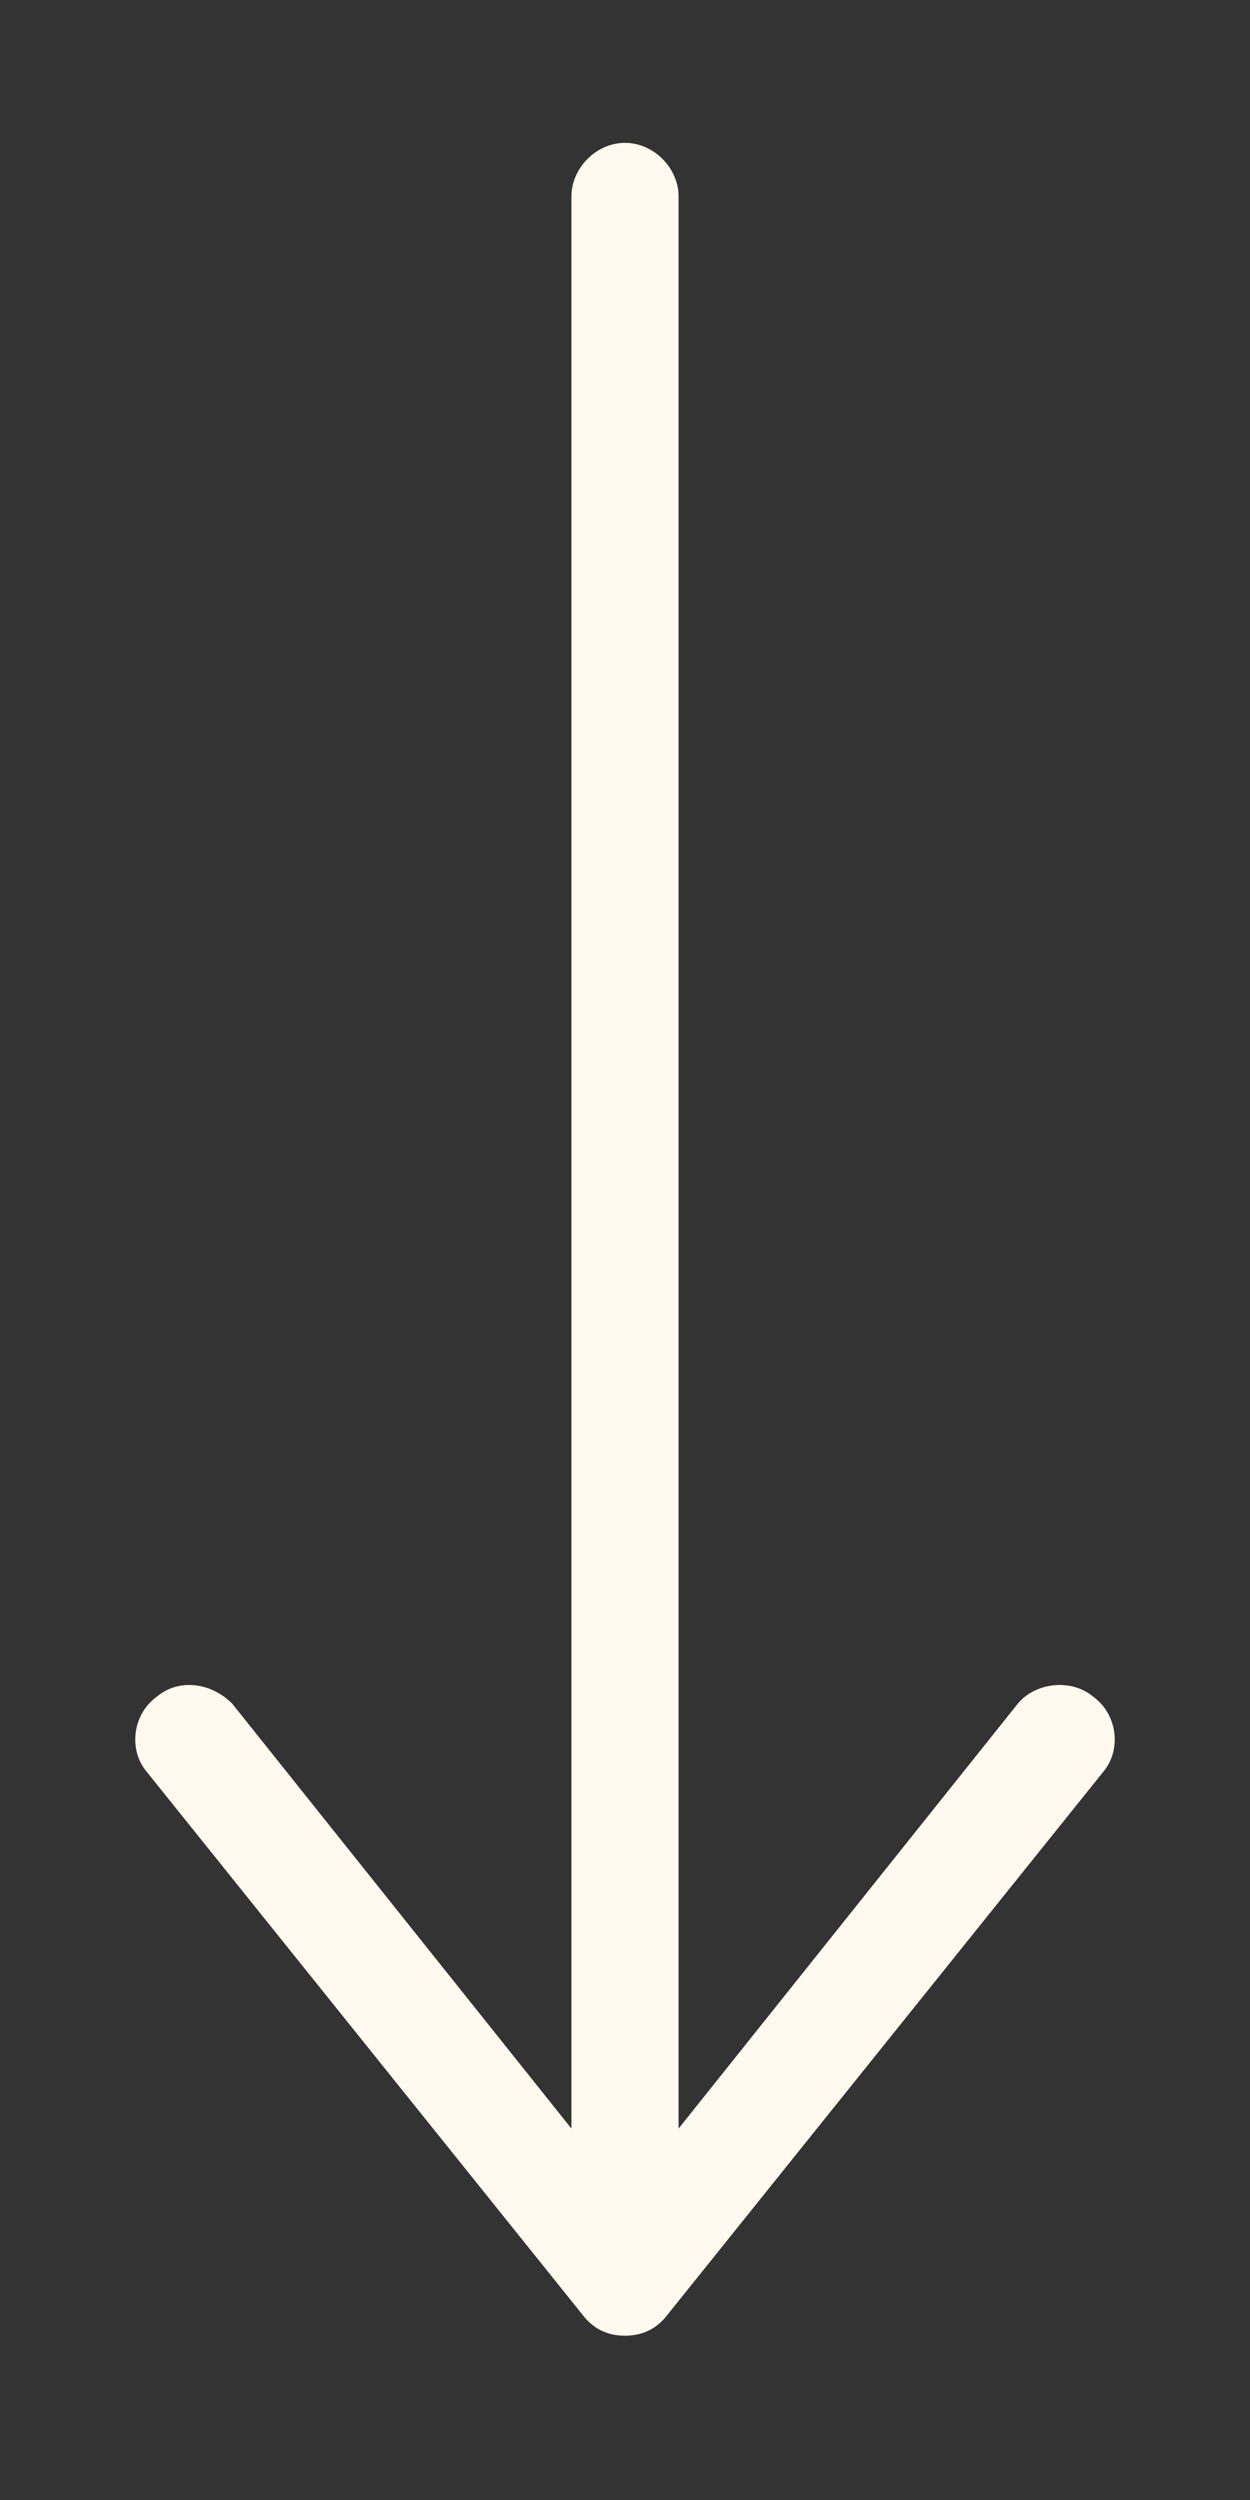
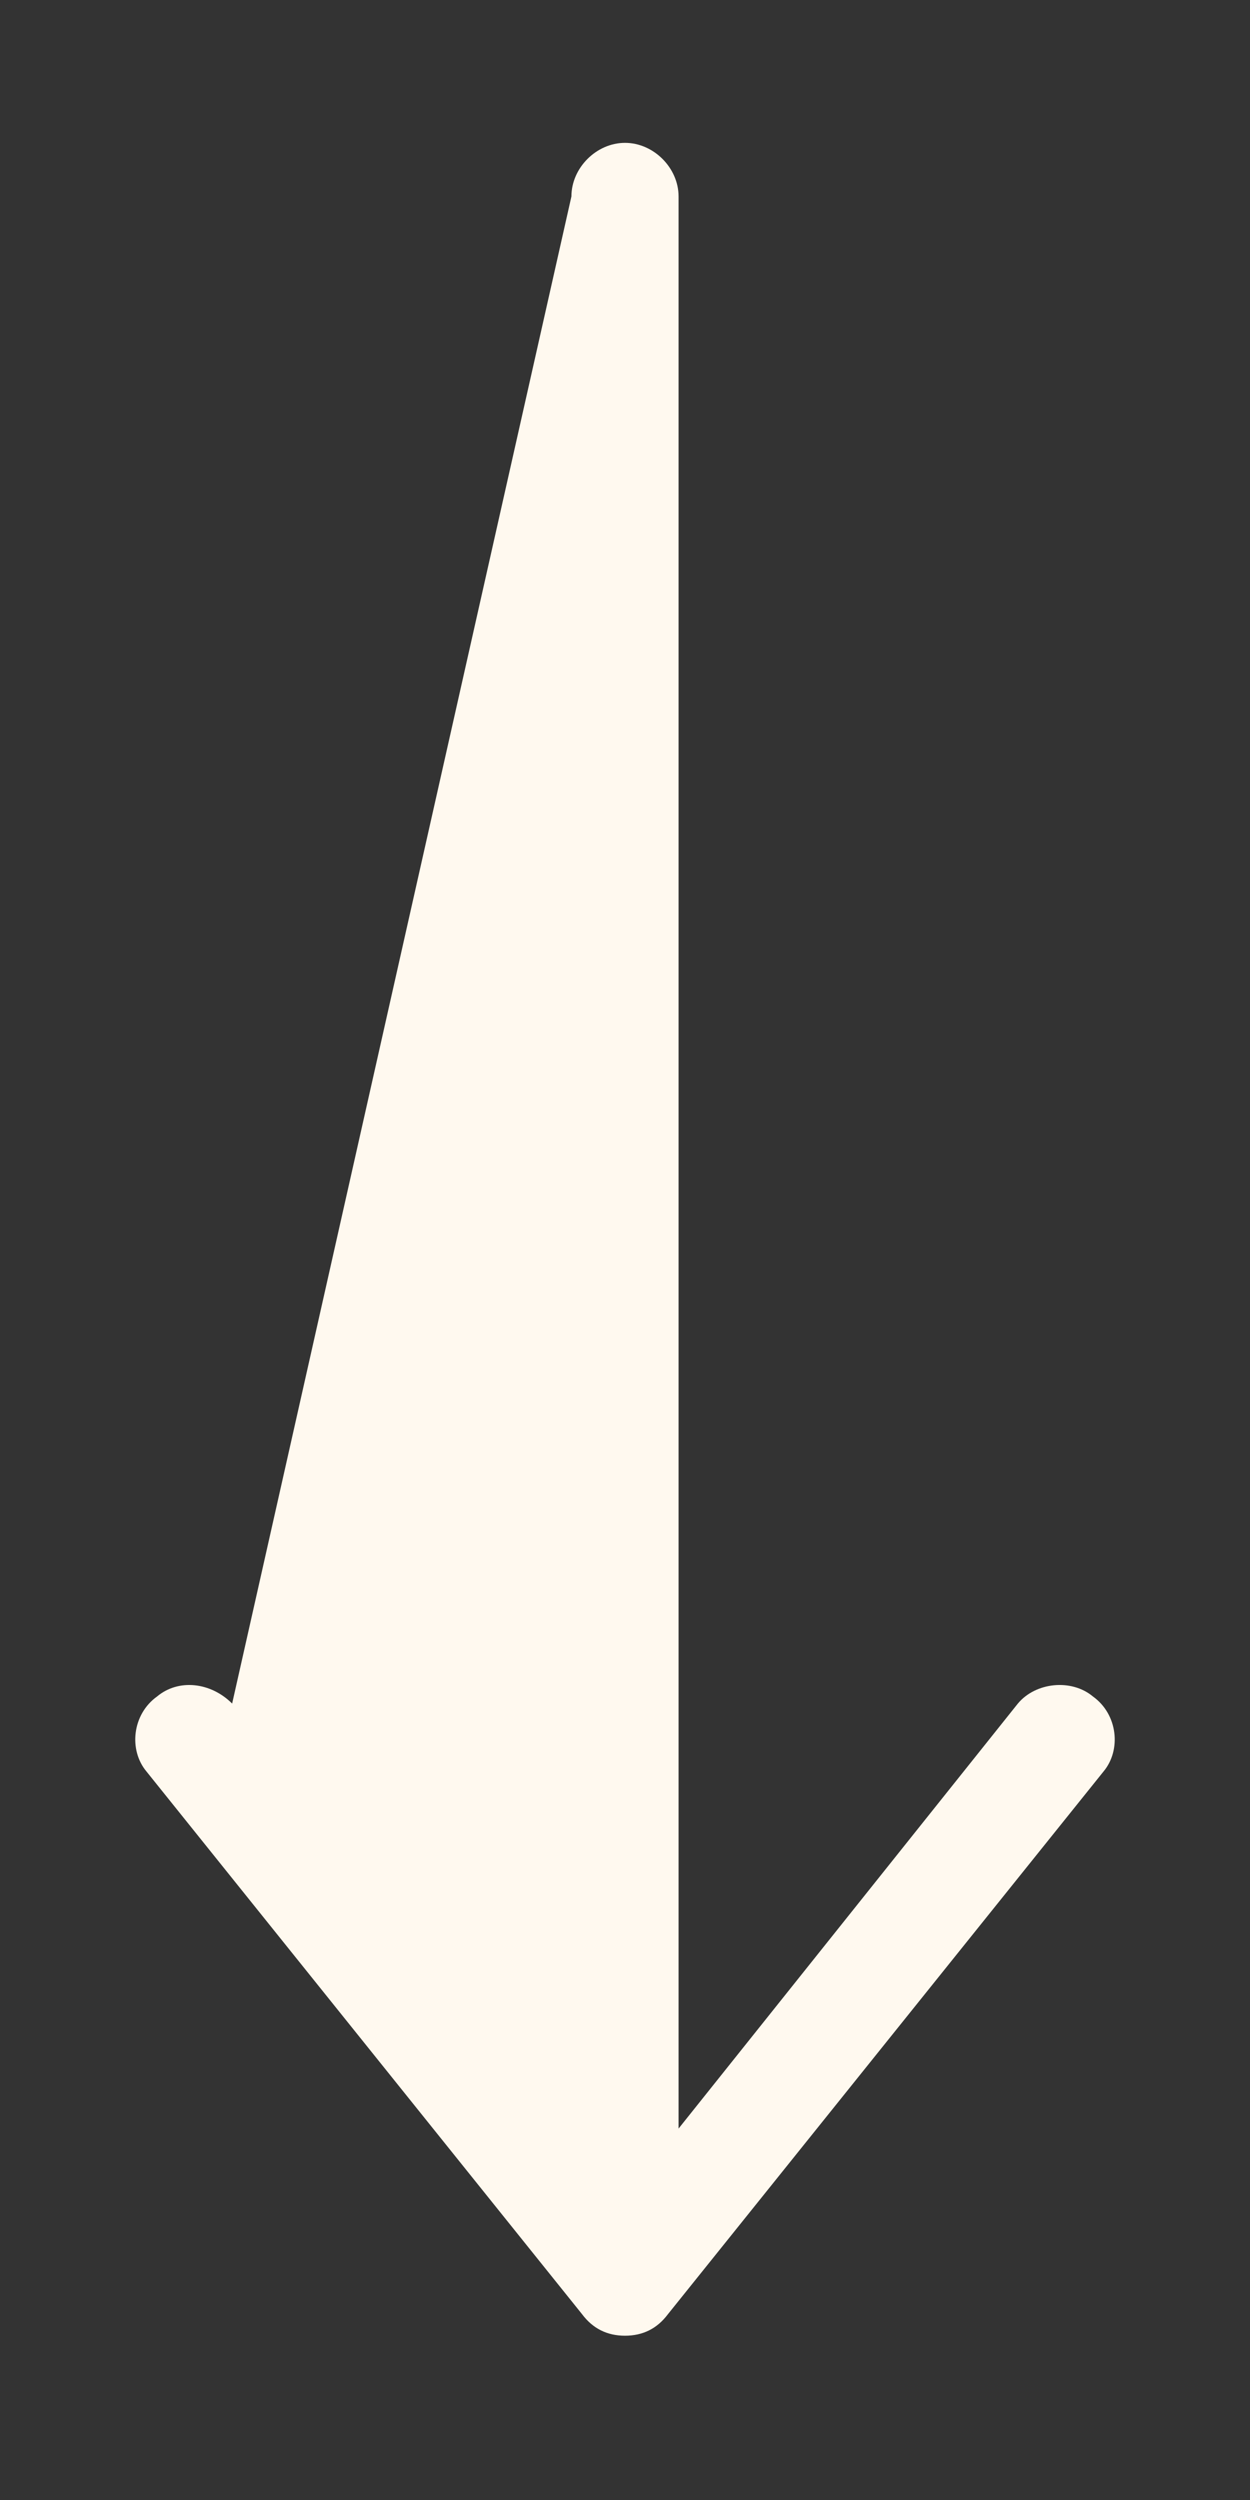
<svg xmlns="http://www.w3.org/2000/svg" role="presentation" class="t588__arrow-icon_mobile" style="fill:#fff9ef;" viewBox="0 0 35 70">
  <rect x="0" y="0" width="35" height="70" fill="#333333" stroke="none" />
-   <path d="M30.6 47.5c-.6-.5-1.6-.4-2.1.2L19 59.6V5.5c0-.8-.7-1.5-1.5-1.5S16 4.7 16 5.5v54.1L6.5 47.7c-.6-.6-1.5-.7-2.1-.2-.7.5-.8 1.5-.3 2.1l12.2 15.2c.3.4.7.6 1.2.6s.9-.2 1.2-.6l12.2-15.2c.5-.6.4-1.6-.3-2.1z" />
+   <path d="M30.6 47.5c-.6-.5-1.6-.4-2.1.2L19 59.6V5.5c0-.8-.7-1.5-1.5-1.5S16 4.7 16 5.5L6.5 47.7c-.6-.6-1.5-.7-2.1-.2-.7.5-.8 1.5-.3 2.1l12.2 15.2c.3.4.7.6 1.2.6s.9-.2 1.2-.6l12.2-15.2c.5-.6.4-1.6-.3-2.1z" />
</svg>